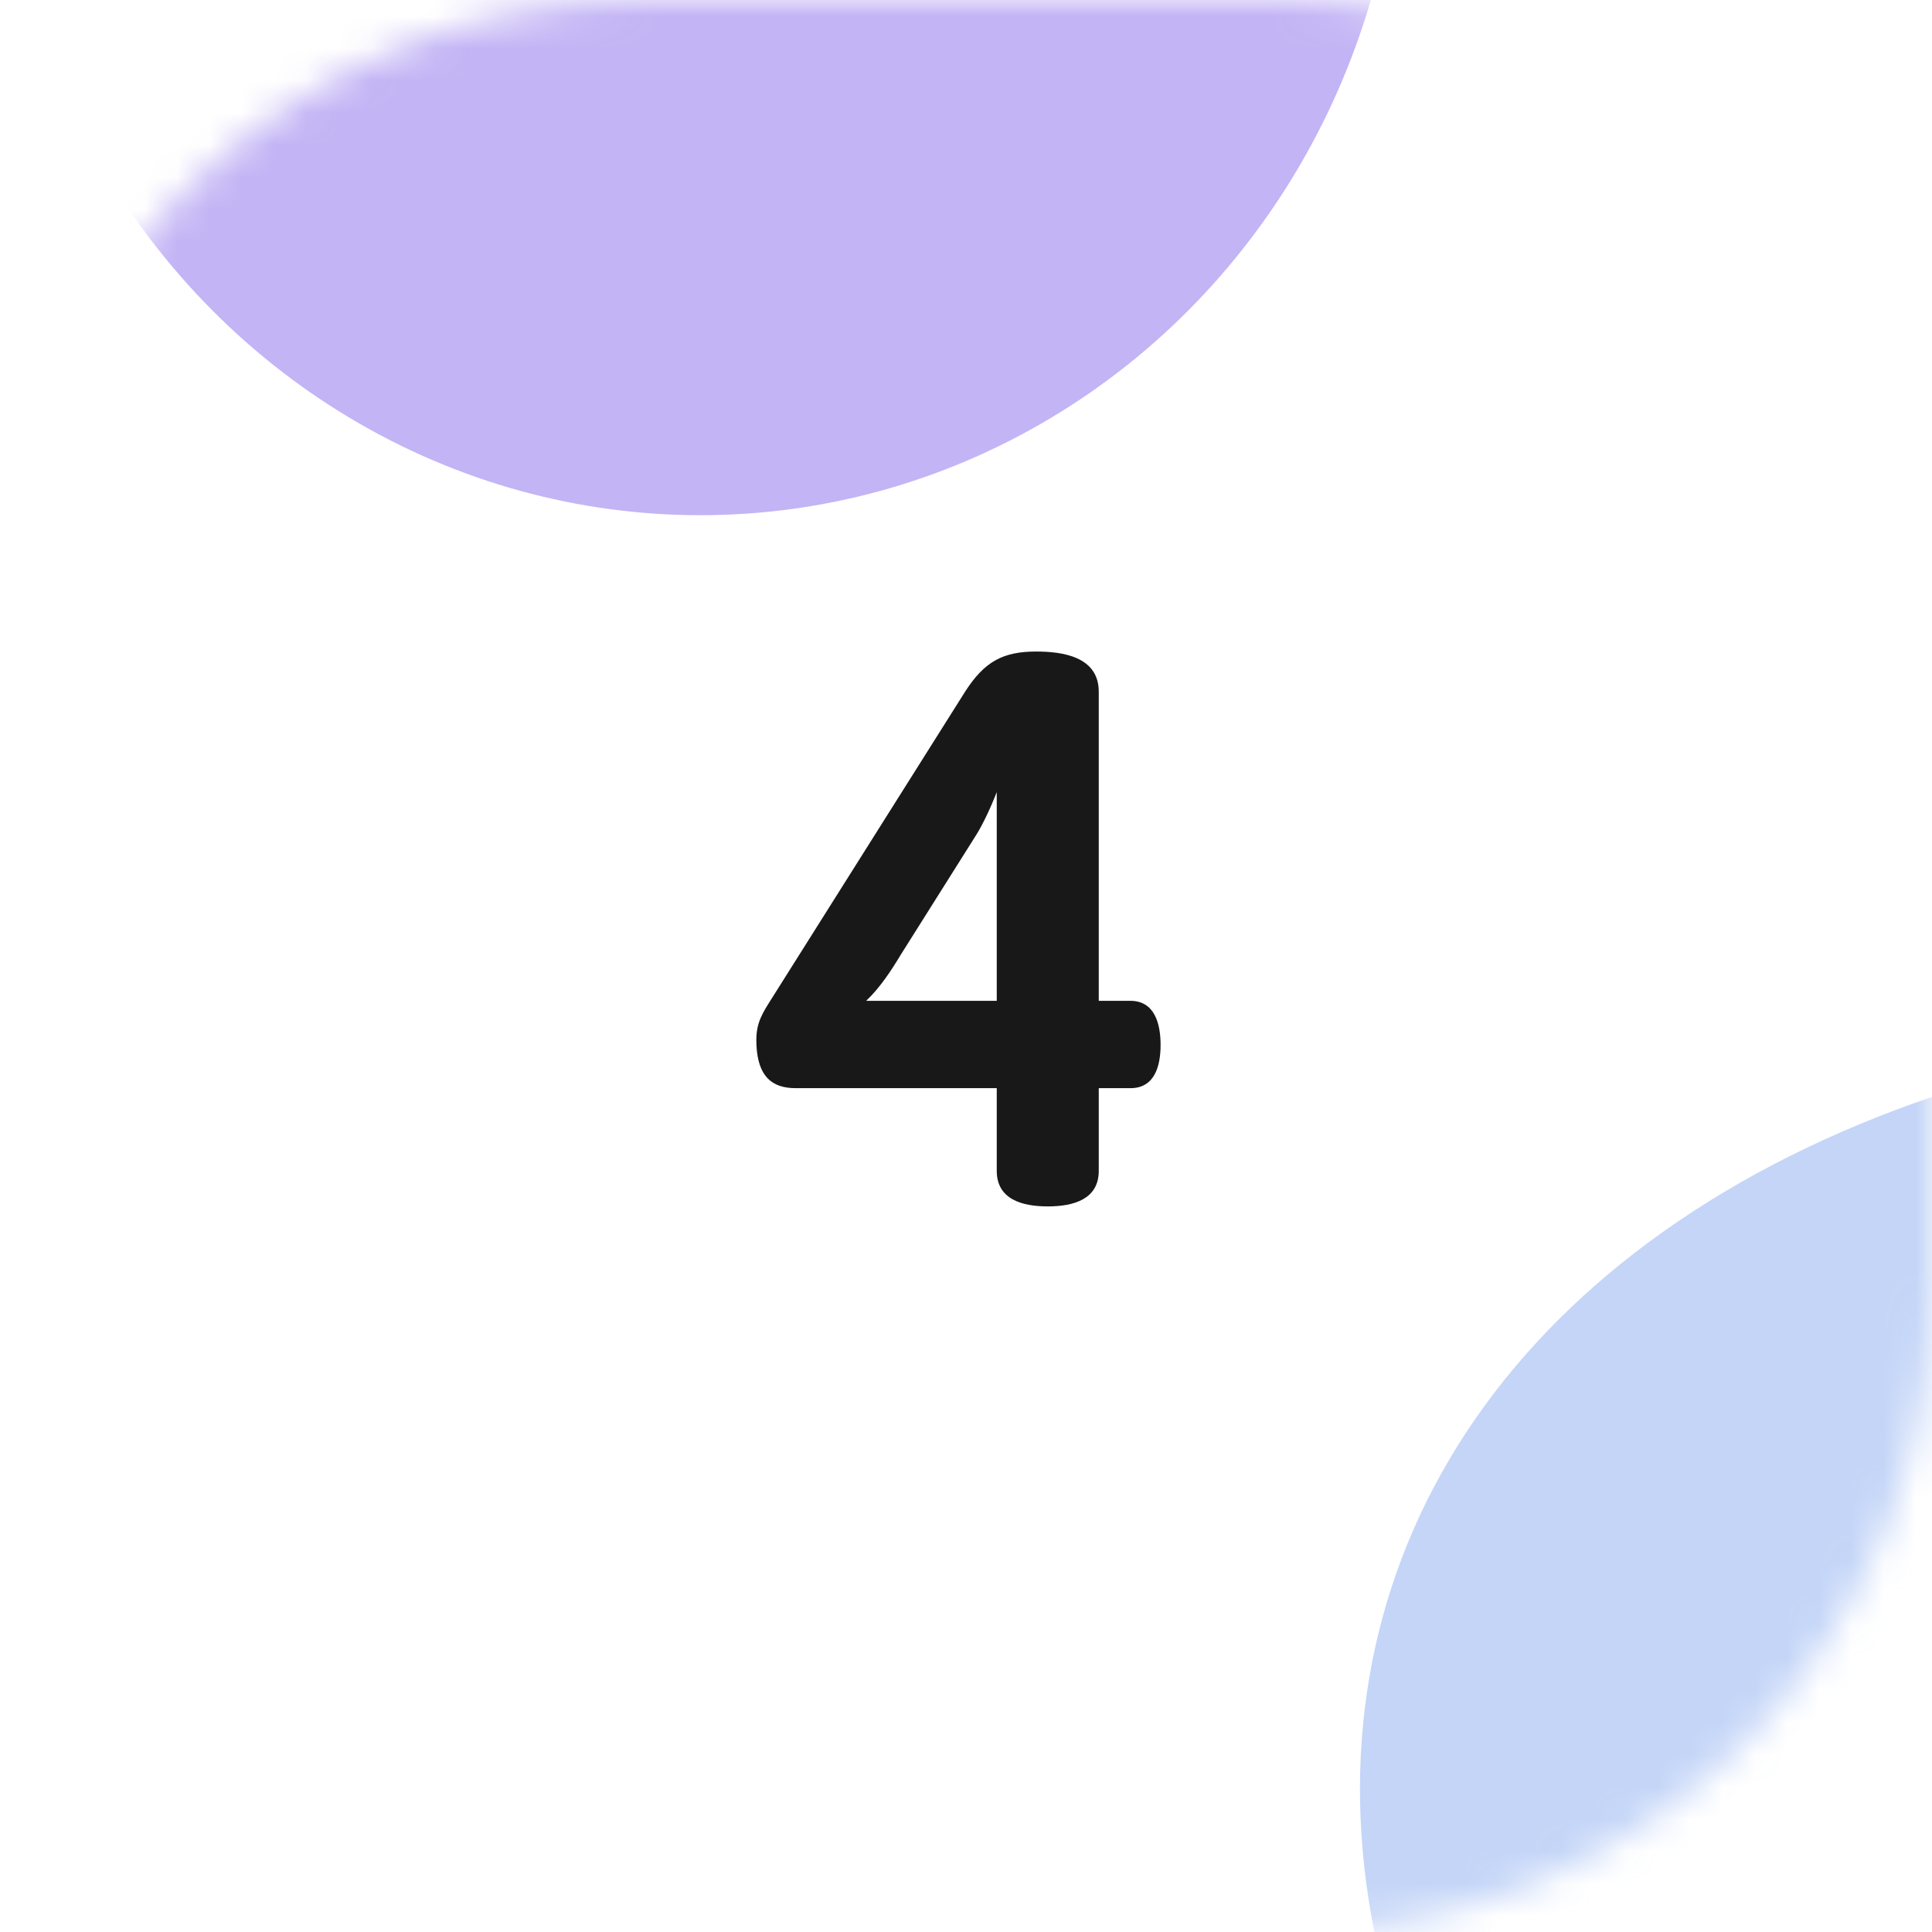
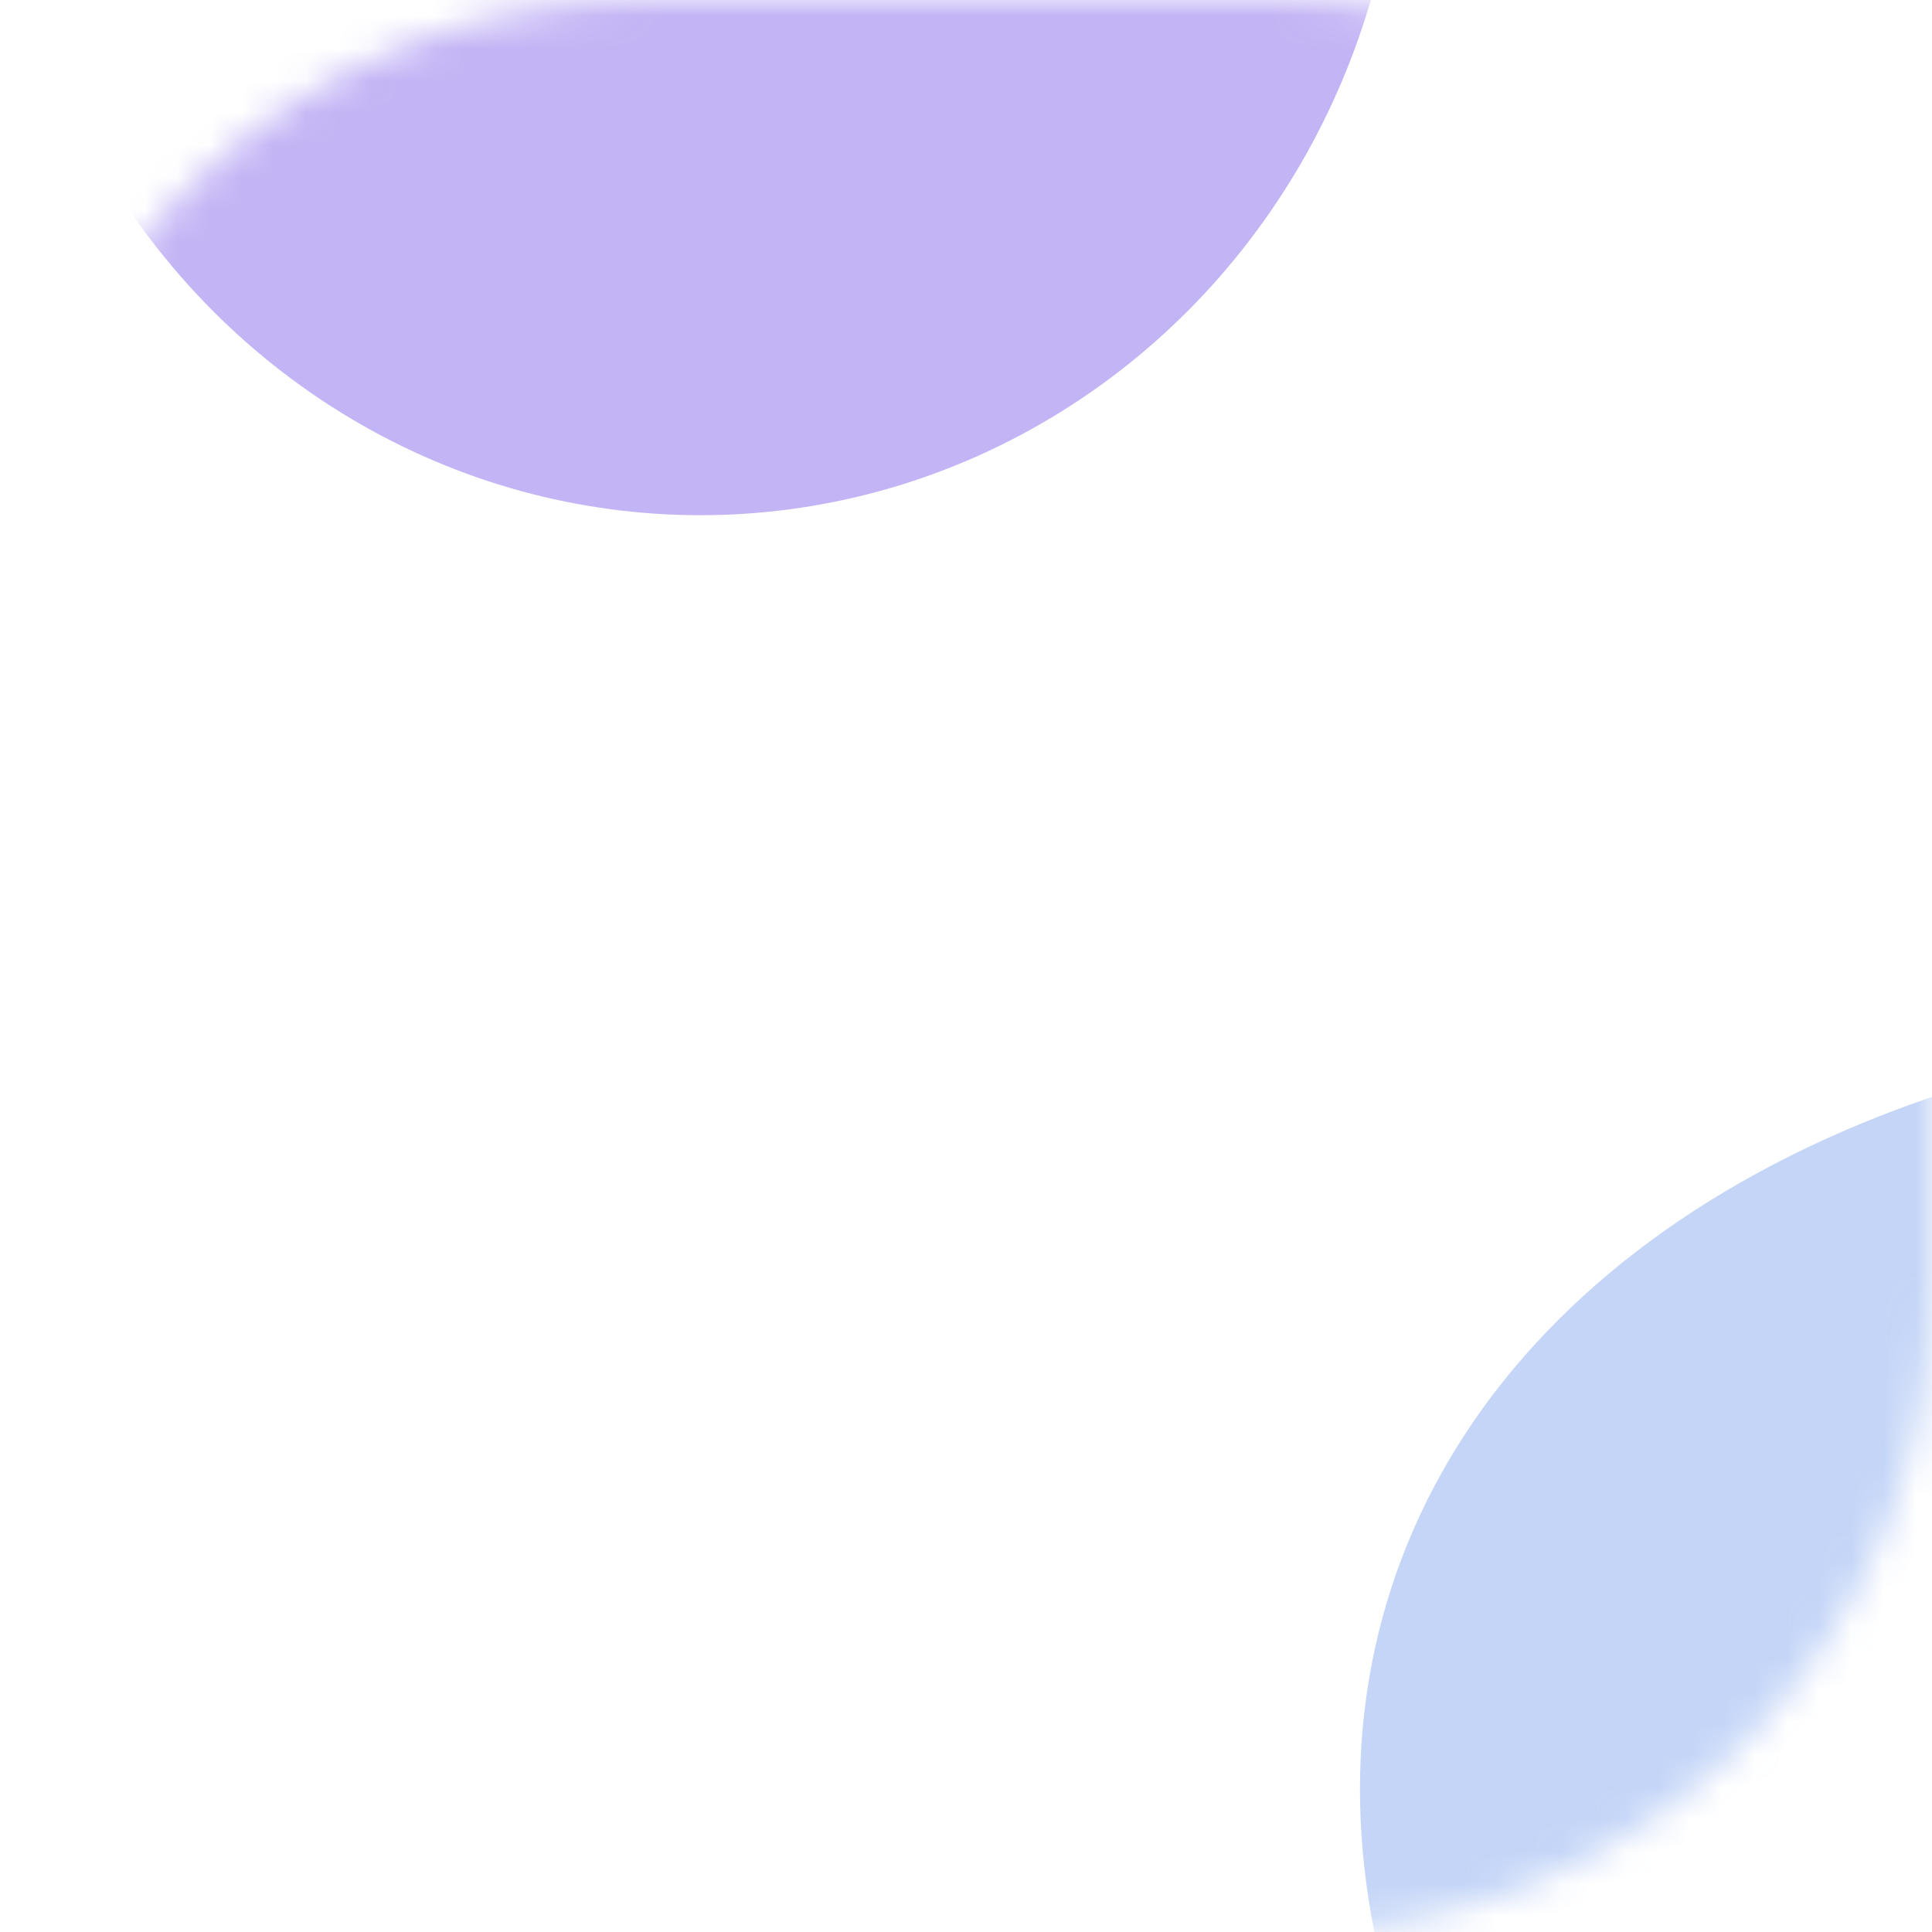
<svg xmlns="http://www.w3.org/2000/svg" width="60" height="60" viewBox="0 0 60 60" fill="none">
  <mask id="mask0_35_31" style="mask-type:alpha" maskUnits="userSpaceOnUse" x="0" y="0" width="60" height="60">
    <rect width="60" height="60" rx="20" fill="#FCFBFE" />
  </mask>
  <g mask="url(#mask0_35_31)">
    <g filter="url(#filter0_f_35_31)">
      <ellipse cx="86.003" cy="63.229" rx="29.75" ry="45" transform="rotate(-71.951 86.003 63.229)" fill="#5688E8" fill-opacity="0.35" />
    </g>
    <g filter="url(#filter1_f_35_31)">
      <ellipse cx="21.75" cy="-6.5" rx="21.75" ry="22.5" fill="#7656E8" fill-opacity="0.44" />
    </g>
  </g>
-   <path d="M35.107 33.794H34.123V36.362C34.123 37.25 33.331 37.466 32.539 37.466C31.747 37.466 30.955 37.25 30.955 36.362V33.794H24.715C23.971 33.794 23.539 33.434 23.491 32.45C23.467 31.898 23.587 31.61 23.875 31.154L29.971 21.482C30.571 20.546 31.147 20.234 32.179 20.234C32.971 20.234 34.123 20.378 34.123 21.482V31.082H35.107C35.851 31.082 36.043 31.778 36.043 32.45C36.043 33.122 35.851 33.794 35.107 33.794ZM30.955 24.602C30.787 25.034 30.523 25.61 30.307 25.946L27.979 29.642C27.691 30.122 27.331 30.674 26.899 31.082H30.955V24.602Z" fill="#191818" />
  <defs>
    <filter id="filter0_f_35_31" x="-32.773" y="-43.314" width="237.553" height="213.085" filterUnits="userSpaceOnUse" color-interpolation-filters="sRGB">
      <feFlood flood-opacity="0" result="BackgroundImageFix" />
      <feBlend mode="normal" in="SourceGraphic" in2="BackgroundImageFix" result="shape" />
      <feGaussianBlur stdDeviation="37.5" result="effect1_foregroundBlur_35_31" />
    </filter>
    <filter id="filter1_f_35_31" x="-75" y="-104" width="193.5" height="195" filterUnits="userSpaceOnUse" color-interpolation-filters="sRGB">
      <feFlood flood-opacity="0" result="BackgroundImageFix" />
      <feBlend mode="normal" in="SourceGraphic" in2="BackgroundImageFix" result="shape" />
      <feGaussianBlur stdDeviation="37.5" result="effect1_foregroundBlur_35_31" />
    </filter>
  </defs>
</svg>